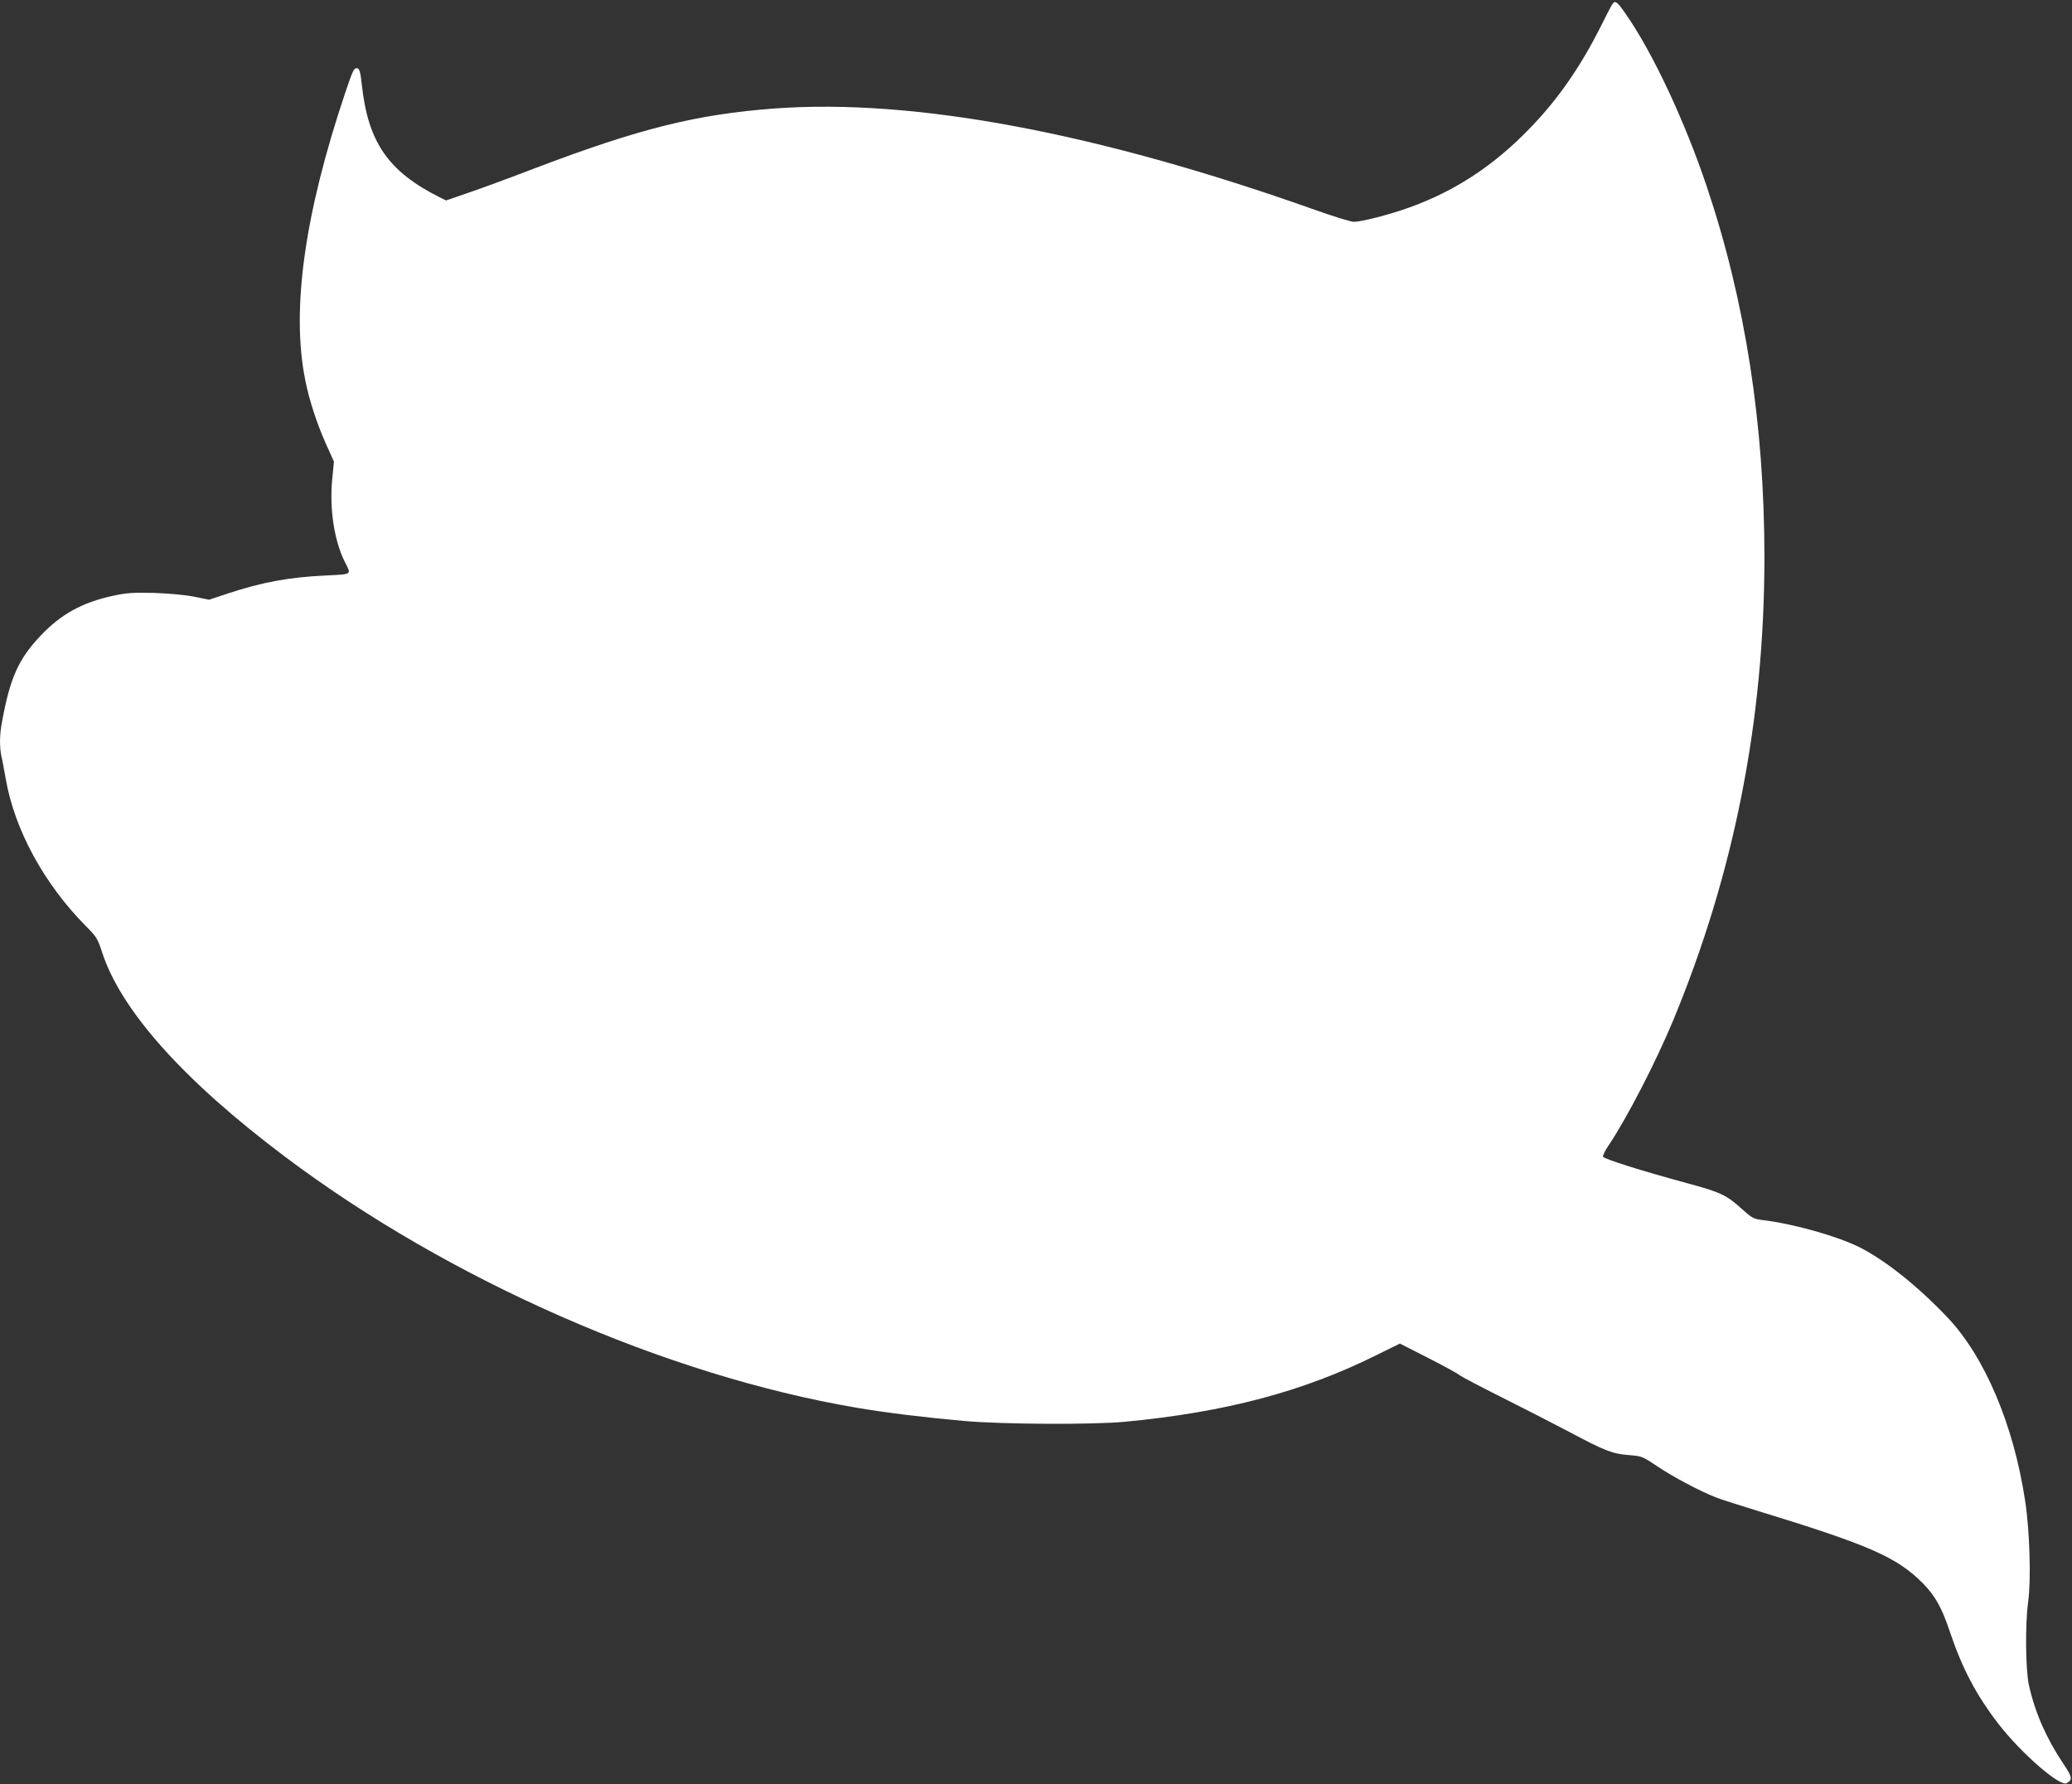
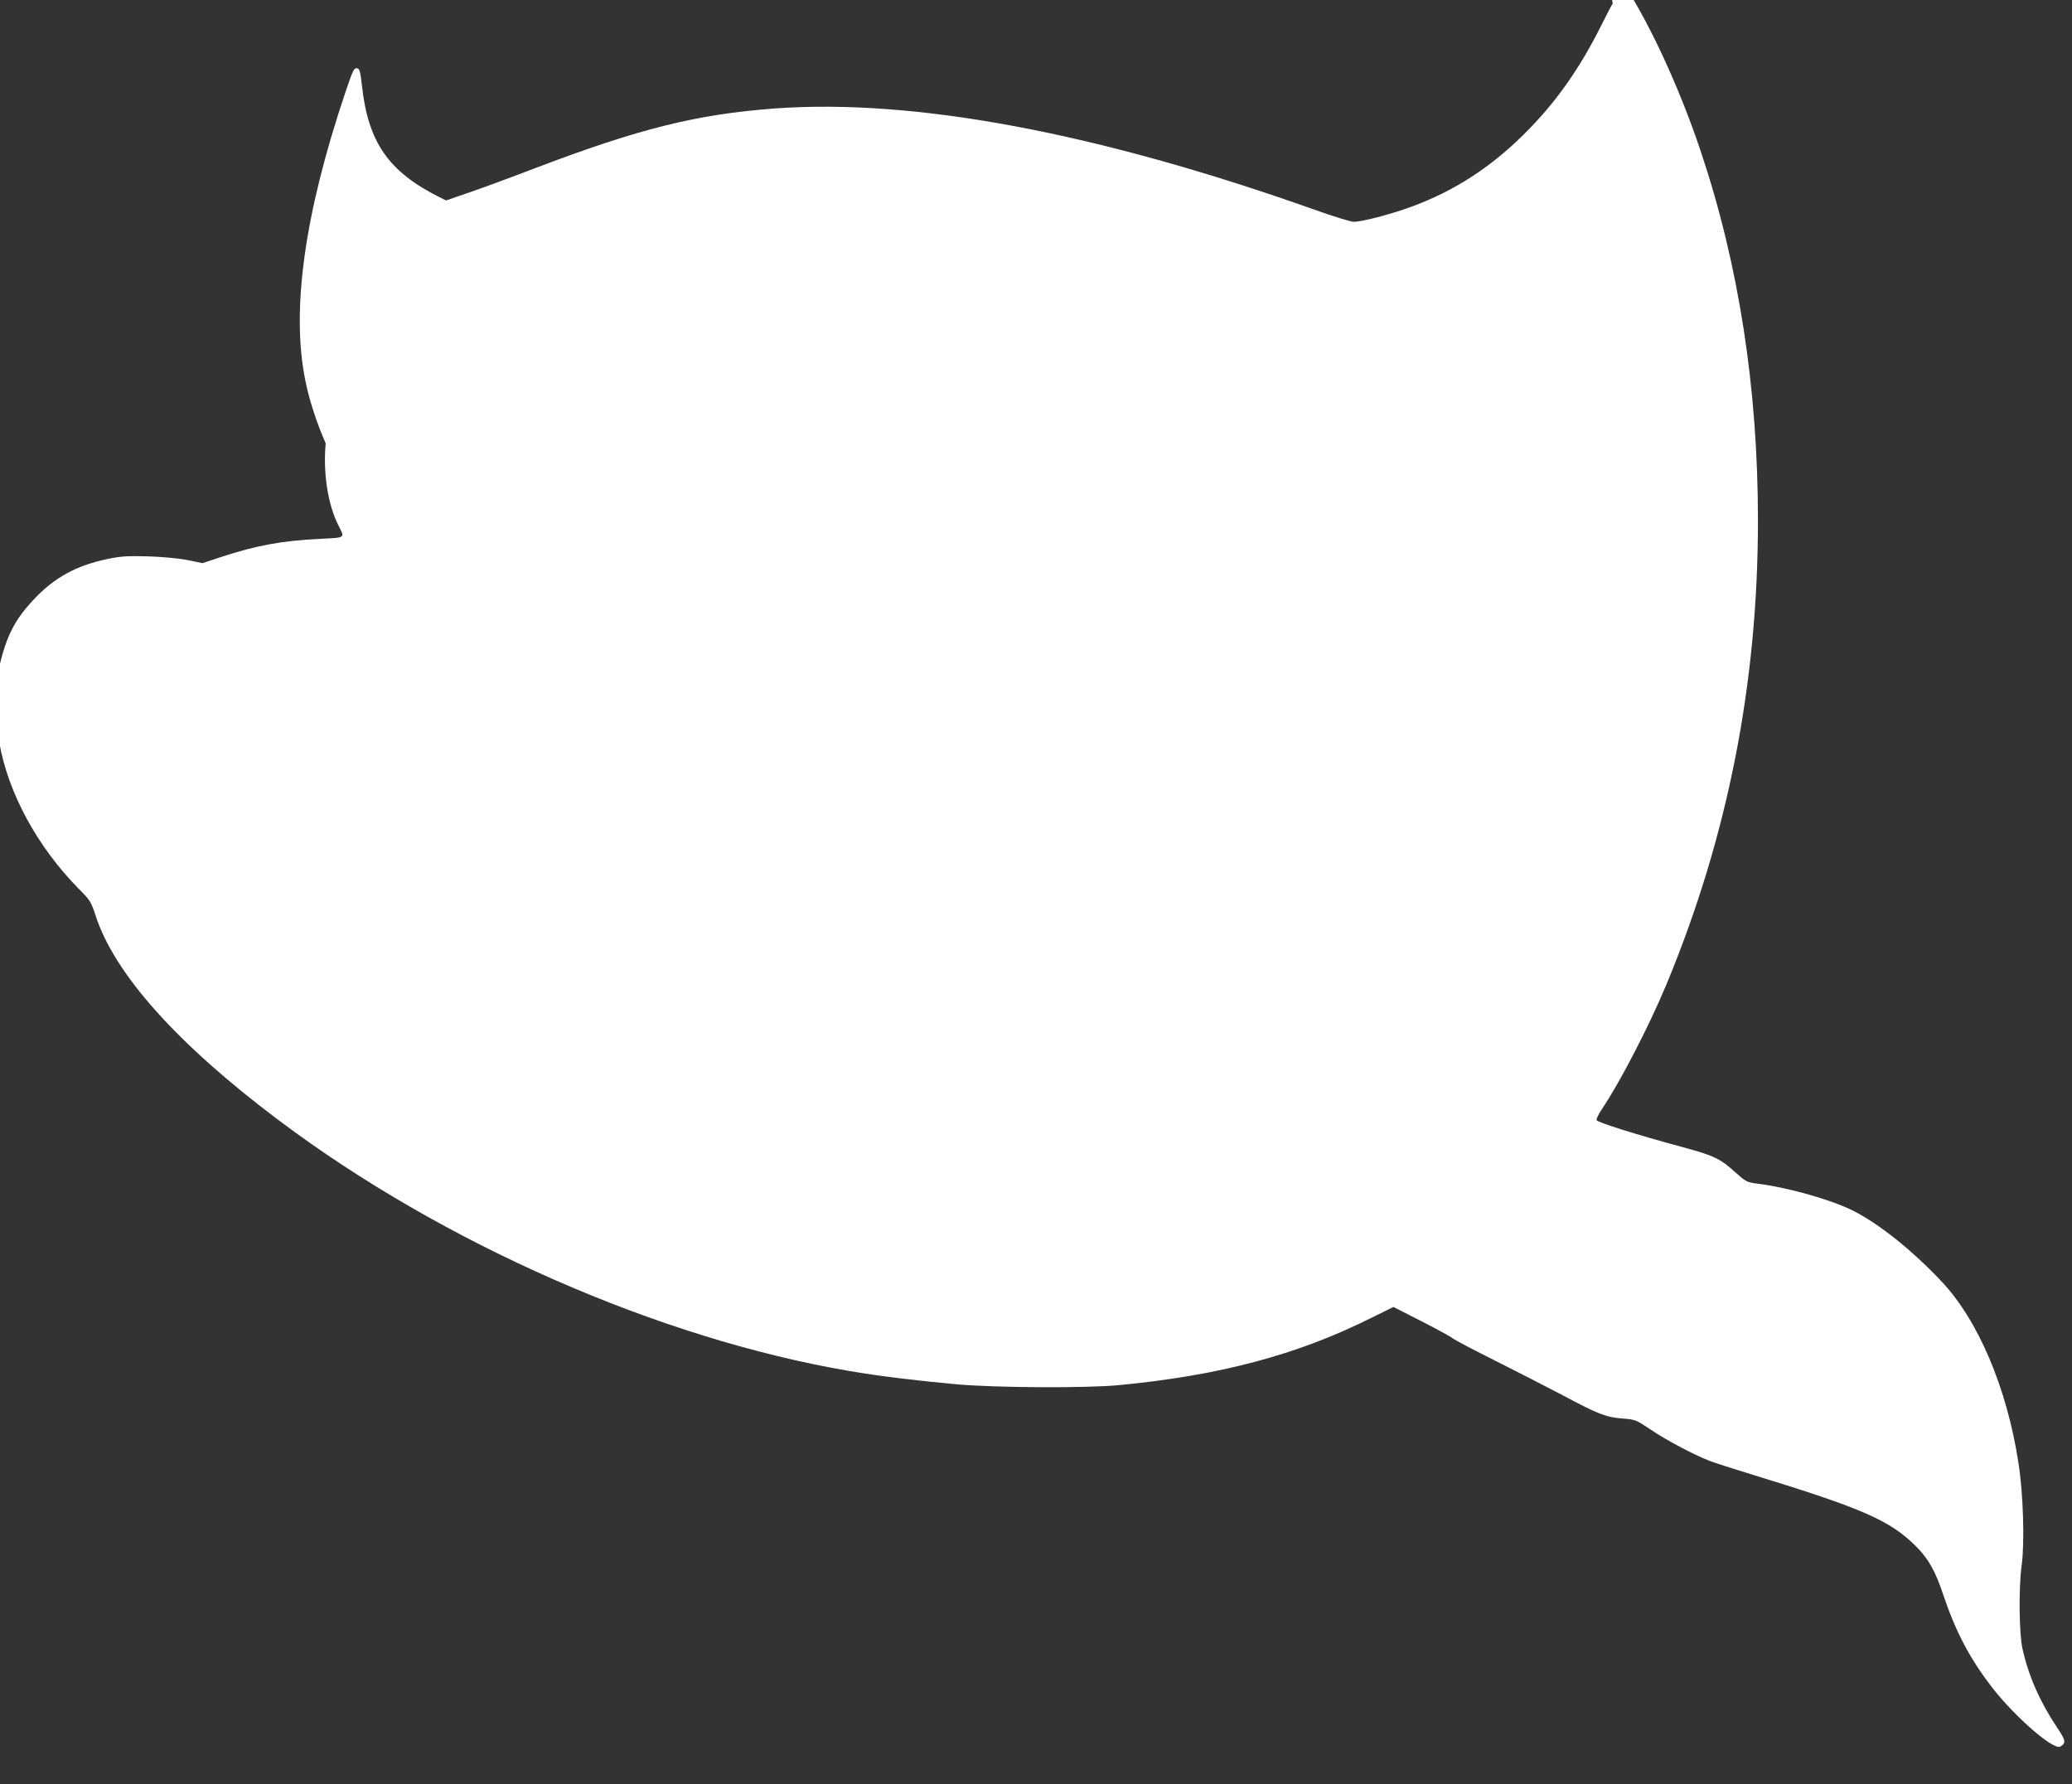
<svg xmlns="http://www.w3.org/2000/svg" version="1.0" width="1280pt" height="1102pt" viewBox="0 0 1280 1102" preserveAspectRatio="xMidYMid meet">
  <rect x="0" y="0" width="1280" height="1102" fill="#333333" stroke="none" />
  <g transform="translate(0,1102) scale(0.1,-0.1)" fill="#ffffff" stroke="none">
-     <path d="M9963 10998 c-6 -7 -38 -68 -71 -135 -126 -252 -265 -453 -437 -631 -226 -235 -466 -392 -750 -494 -123 -44 -294 -88 -342 -88 -17 0 -125 33 -240 74 -1344 477 -2475 689 -3338 626 -482 -36 -835 -124 -1475 -367 -151 -58 -338 -127 -415 -153 l-139 -48 -41 20 c-315 158 -440 338 -479 688 -9 84 -15 105 -28 108 -21 4 -27 -7 -76 -153 -251 -747 -334 -1339 -246 -1774 23 -118 71 -265 126 -389 l51 -113 -11 -113 c-17 -181 13 -376 78 -506 41 -81 48 -76 -112 -84 -236 -11 -395 -41 -612 -112 l-115 -38 -93 19 c-56 11 -154 20 -245 23 -129 3 -167 1 -252 -17 -192 -41 -325 -114 -452 -249 -136 -144 -188 -261 -238 -538 -14 -74 -14 -150 -2 -206 6 -24 17 -85 26 -136 54 -314 235 -648 494 -910 67 -67 74 -78 102 -164 117 -360 505 -793 1131 -1263 1014 -762 2352 -1349 3528 -1549 181 -31 418 -60 665 -82 236 -21 795 -24 995 -5 620 59 1101 186 1556 413 l142 70 171 -87 c94 -48 183 -96 197 -108 15 -11 133 -73 263 -138 130 -65 317 -161 416 -213 221 -118 267 -135 369 -143 78 -6 83 -8 174 -69 96 -65 266 -155 362 -192 30 -12 152 -51 270 -87 682 -209 849 -283 1009 -444 77 -79 116 -148 168 -303 75 -223 163 -390 301 -568 140 -180 380 -389 420 -363 37 23 34 37 -23 122 -104 156 -174 315 -211 483 -21 95 -24 375 -5 514 19 137 10 442 -19 628 -71 467 -250 889 -480 1130 -184 194 -382 351 -543 433 -139 69 -408 145 -601 168 -53 7 -64 13 -124 67 -96 87 -131 104 -334 159 -278 75 -520 151 -525 165 -2 7 13 39 35 71 111 165 290 511 397 768 378 911 564 1853 565 2860 0 821 -118 1585 -356 2292 -136 405 -334 828 -501 1067 -51 74 -64 84 -80 64z" />
+     <path d="M9963 10998 c-6 -7 -38 -68 -71 -135 -126 -252 -265 -453 -437 -631 -226 -235 -466 -392 -750 -494 -123 -44 -294 -88 -342 -88 -17 0 -125 33 -240 74 -1344 477 -2475 689 -3338 626 -482 -36 -835 -124 -1475 -367 -151 -58 -338 -127 -415 -153 l-139 -48 -41 20 c-315 158 -440 338 -479 688 -9 84 -15 105 -28 108 -21 4 -27 -7 -76 -153 -251 -747 -334 -1339 -246 -1774 23 -118 71 -265 126 -389 c-17 -181 13 -376 78 -506 41 -81 48 -76 -112 -84 -236 -11 -395 -41 -612 -112 l-115 -38 -93 19 c-56 11 -154 20 -245 23 -129 3 -167 1 -252 -17 -192 -41 -325 -114 -452 -249 -136 -144 -188 -261 -238 -538 -14 -74 -14 -150 -2 -206 6 -24 17 -85 26 -136 54 -314 235 -648 494 -910 67 -67 74 -78 102 -164 117 -360 505 -793 1131 -1263 1014 -762 2352 -1349 3528 -1549 181 -31 418 -60 665 -82 236 -21 795 -24 995 -5 620 59 1101 186 1556 413 l142 70 171 -87 c94 -48 183 -96 197 -108 15 -11 133 -73 263 -138 130 -65 317 -161 416 -213 221 -118 267 -135 369 -143 78 -6 83 -8 174 -69 96 -65 266 -155 362 -192 30 -12 152 -51 270 -87 682 -209 849 -283 1009 -444 77 -79 116 -148 168 -303 75 -223 163 -390 301 -568 140 -180 380 -389 420 -363 37 23 34 37 -23 122 -104 156 -174 315 -211 483 -21 95 -24 375 -5 514 19 137 10 442 -19 628 -71 467 -250 889 -480 1130 -184 194 -382 351 -543 433 -139 69 -408 145 -601 168 -53 7 -64 13 -124 67 -96 87 -131 104 -334 159 -278 75 -520 151 -525 165 -2 7 13 39 35 71 111 165 290 511 397 768 378 911 564 1853 565 2860 0 821 -118 1585 -356 2292 -136 405 -334 828 -501 1067 -51 74 -64 84 -80 64z" />
  </g>
</svg>